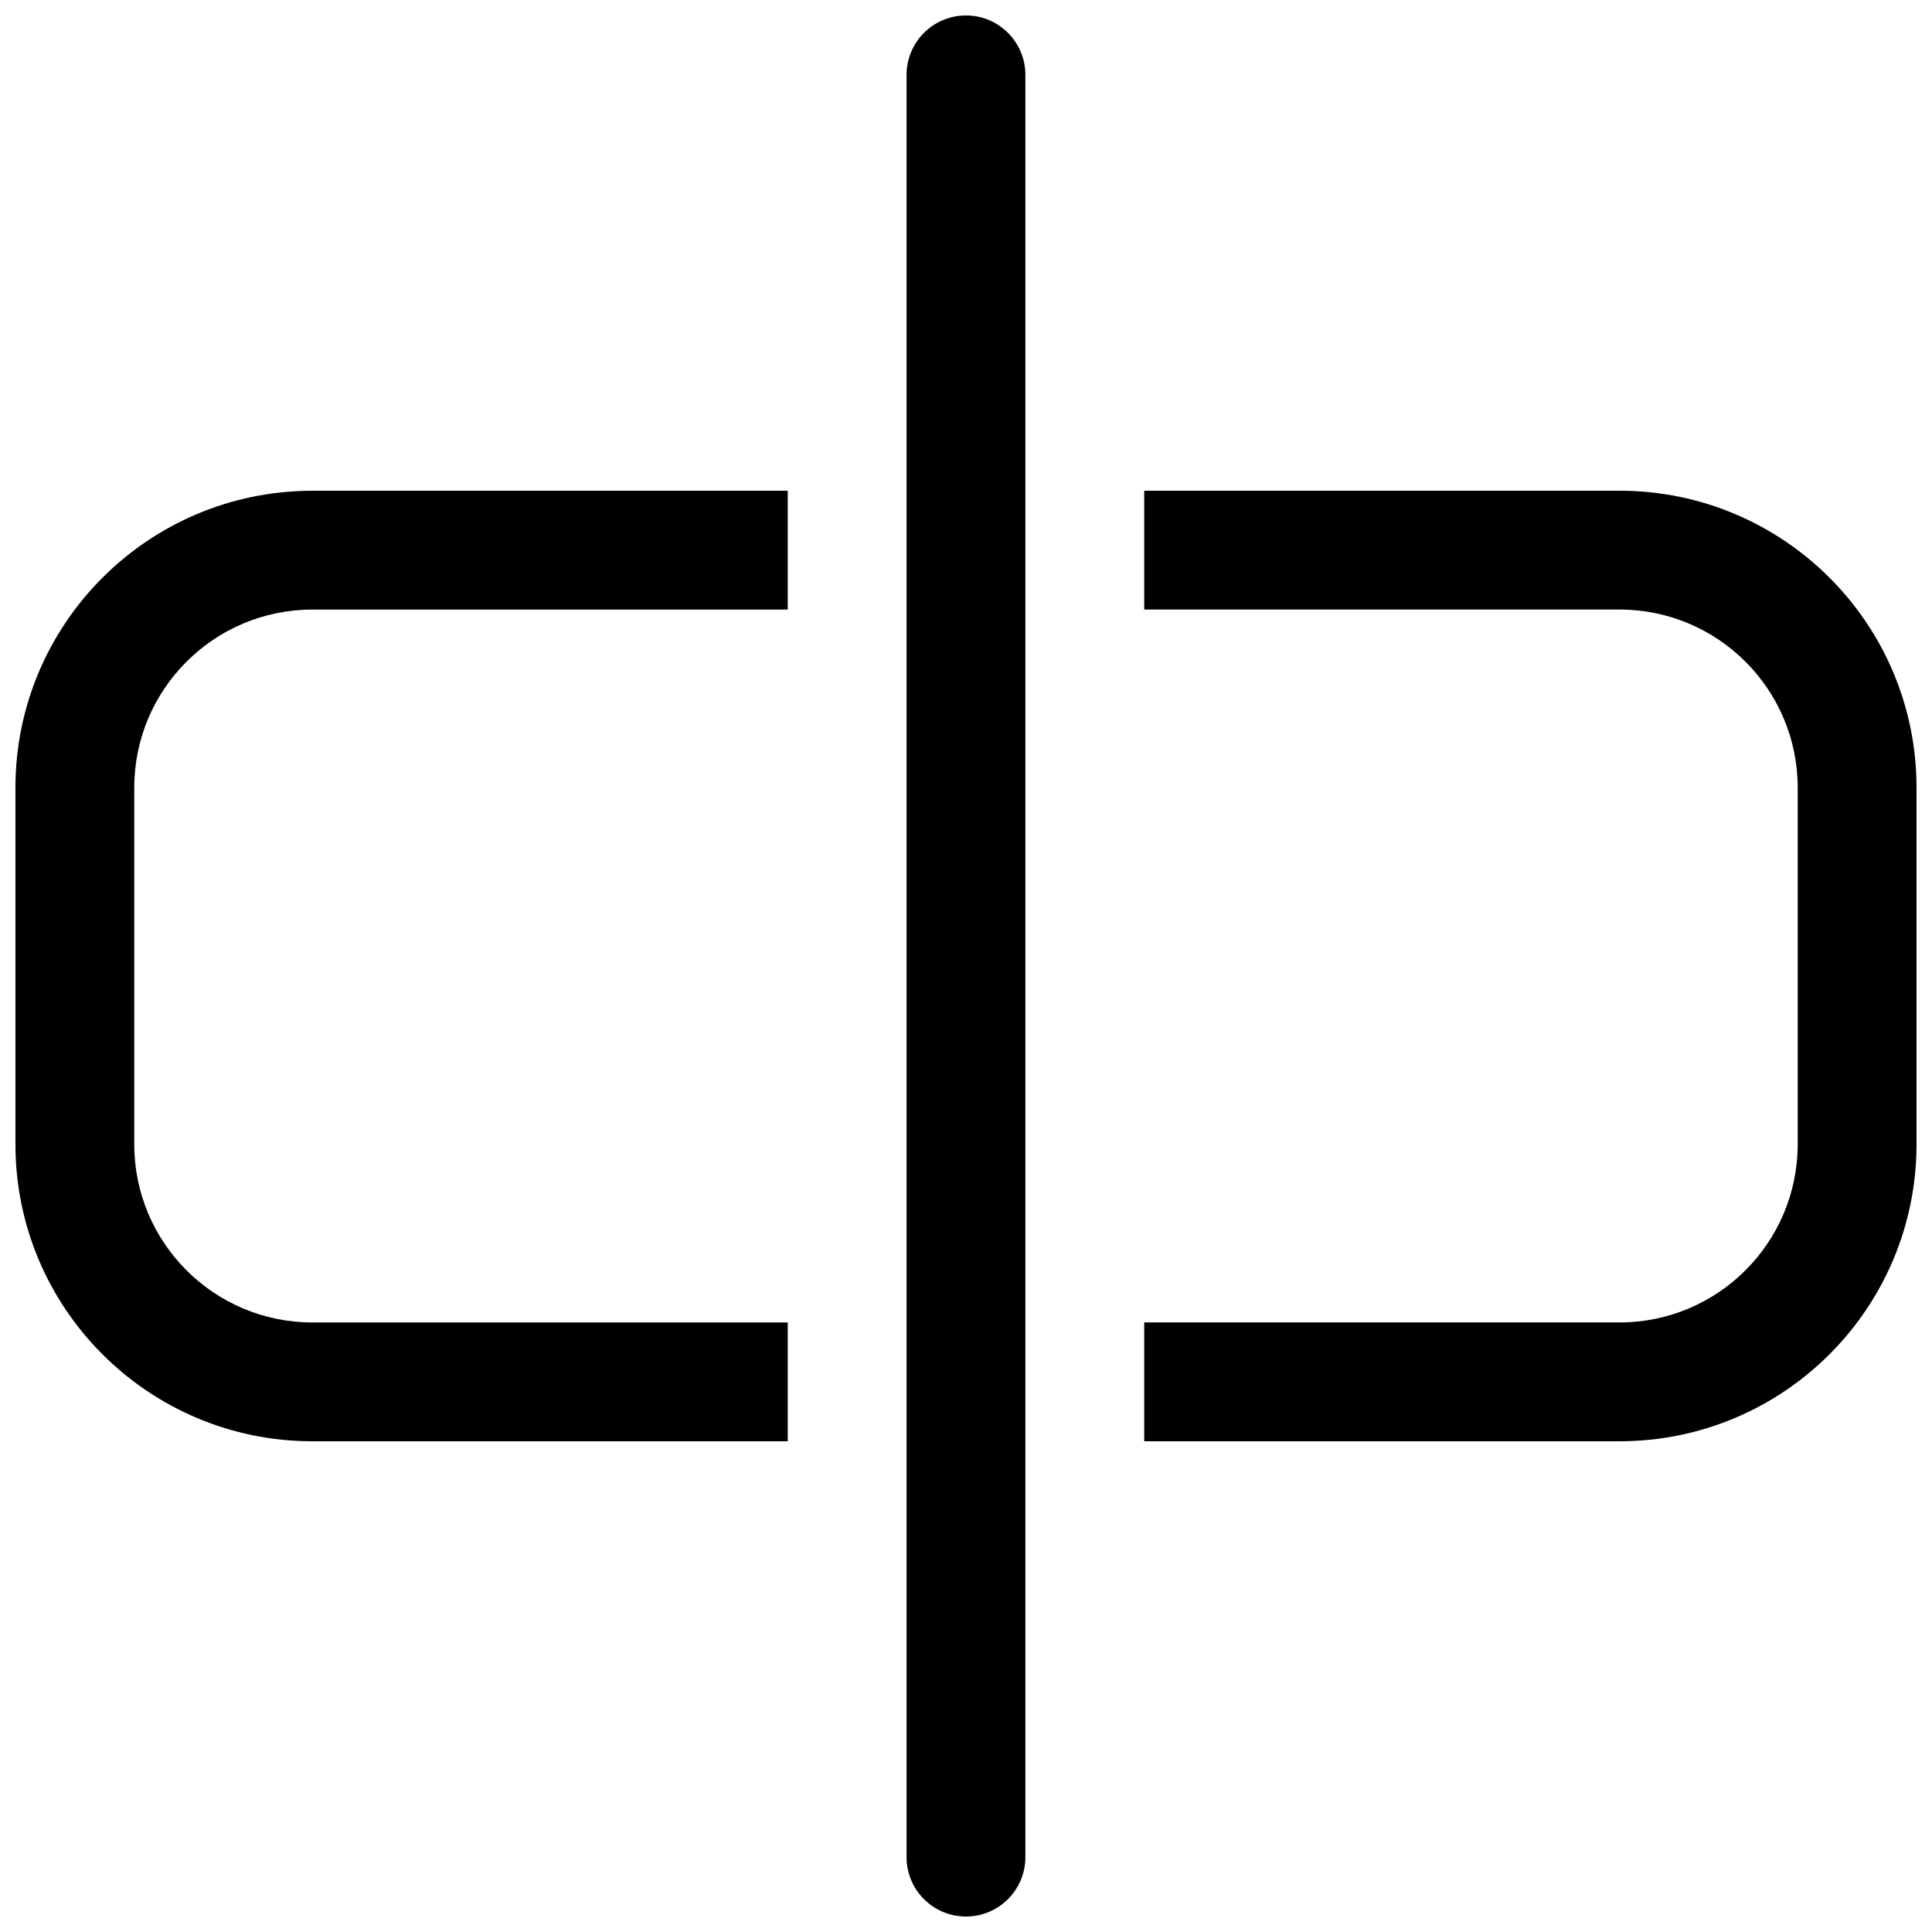
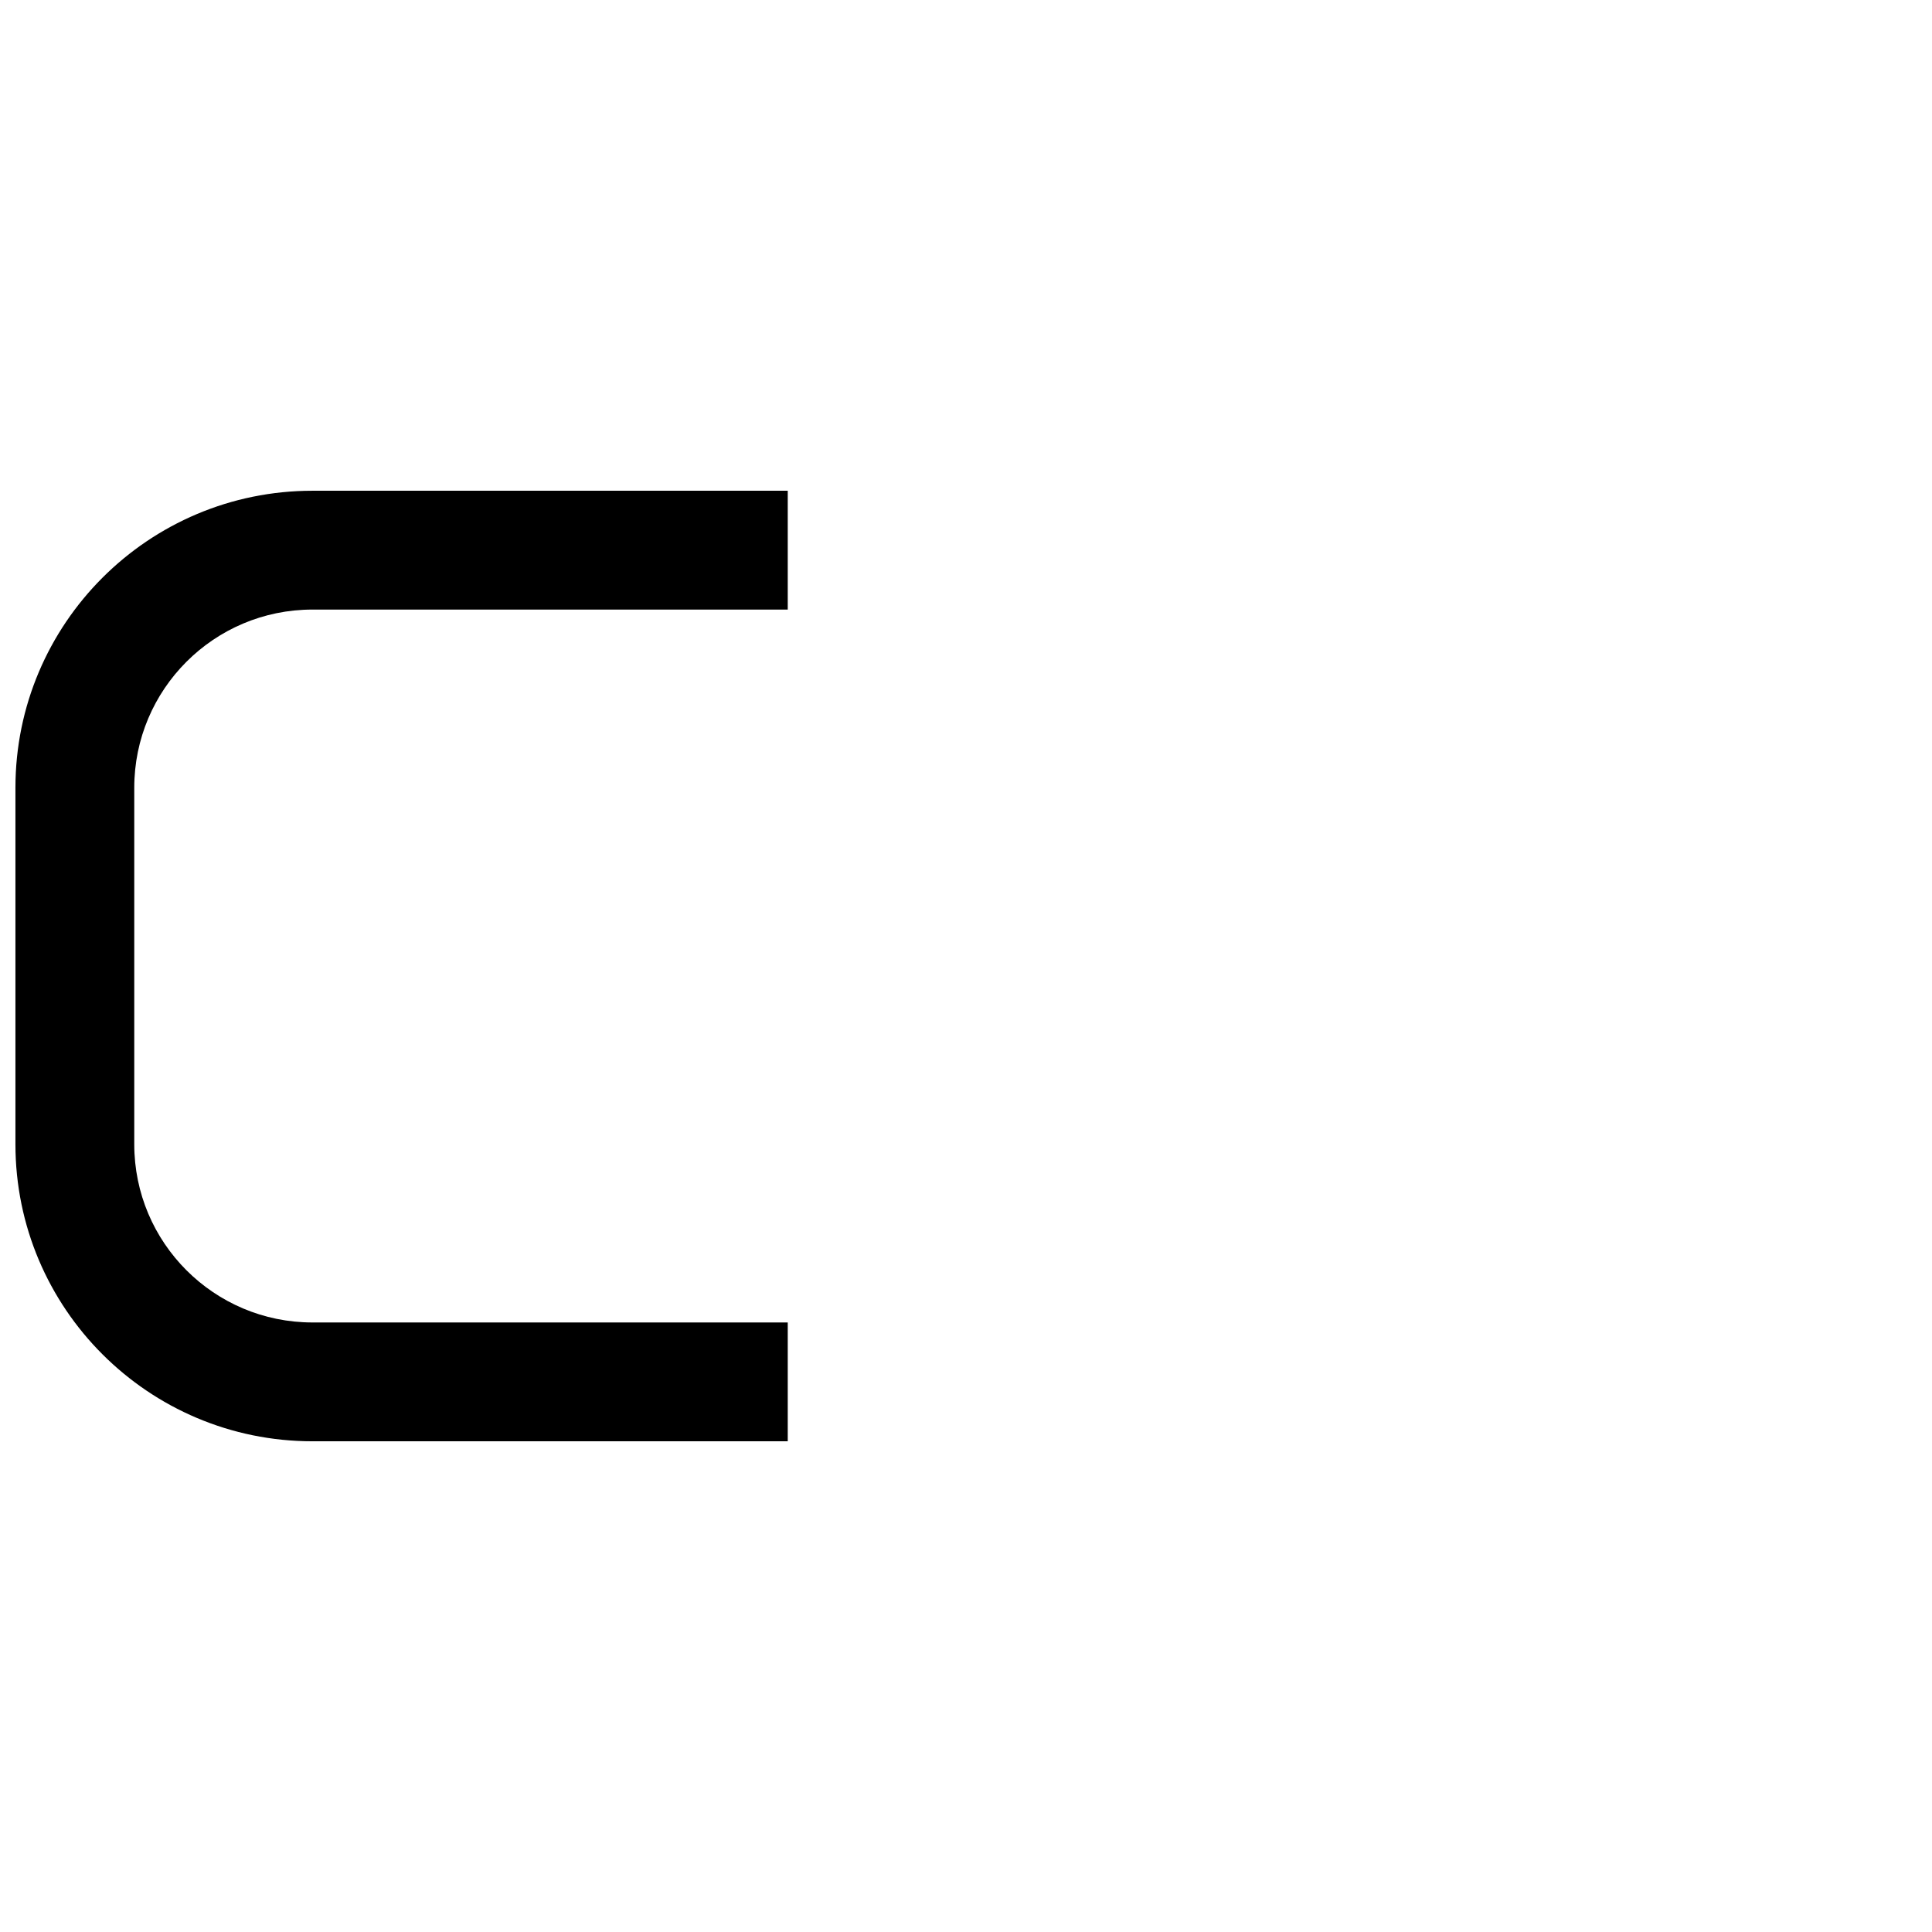
<svg xmlns="http://www.w3.org/2000/svg" width="800px" height="800px" version="1.1" viewBox="144 144 512 512">
  <defs>
    <clipPath id="c">
-       <path d="m384 148.09h32v503.81h-32z" />
-     </clipPath>
+       </clipPath>
    <clipPath id="b">
      <path d="m148.09 274h204.91v252h-204.91z" />
    </clipPath>
    <clipPath id="a">
-       <path d="m447 274h204.9v252h-204.9z" />
-     </clipPath>
+       </clipPath>
  </defs>
  <g>
    <g clip-path="url(#c)">
-       <path d="m384.25 636.16c0 8.695 7.051 15.742 15.746 15.742s15.742-7.047 15.742-15.742v-472.32c0-8.691-7.047-15.742-15.742-15.742s-15.746 7.051-15.746 15.742z" />
-     </g>
+       </g>
    <g clip-path="url(#b)">
      <path d="m226.81 305.54h125.95v-31.488h-125.95c-43.473 0-78.719 35.242-78.719 78.719v94.465c0 43.477 35.246 78.719 78.719 78.719h125.95v-31.488h-125.95c-26.086 0-47.23-21.145-47.23-47.23v-94.465c0-26.086 21.145-47.23 47.23-47.23z" />
    </g>
    <g clip-path="url(#a)">
-       <path d="m447.23 525.95h125.95c43.477 0 78.719-35.242 78.719-78.719v-94.465c0-43.477-35.242-78.719-78.719-78.719h-125.95v31.488h125.95c26.086 0 47.23 21.145 47.23 47.23v94.465c0 26.086-21.145 47.23-47.23 47.23h-125.95z" />
-     </g>
+       </g>
  </g>
</svg>